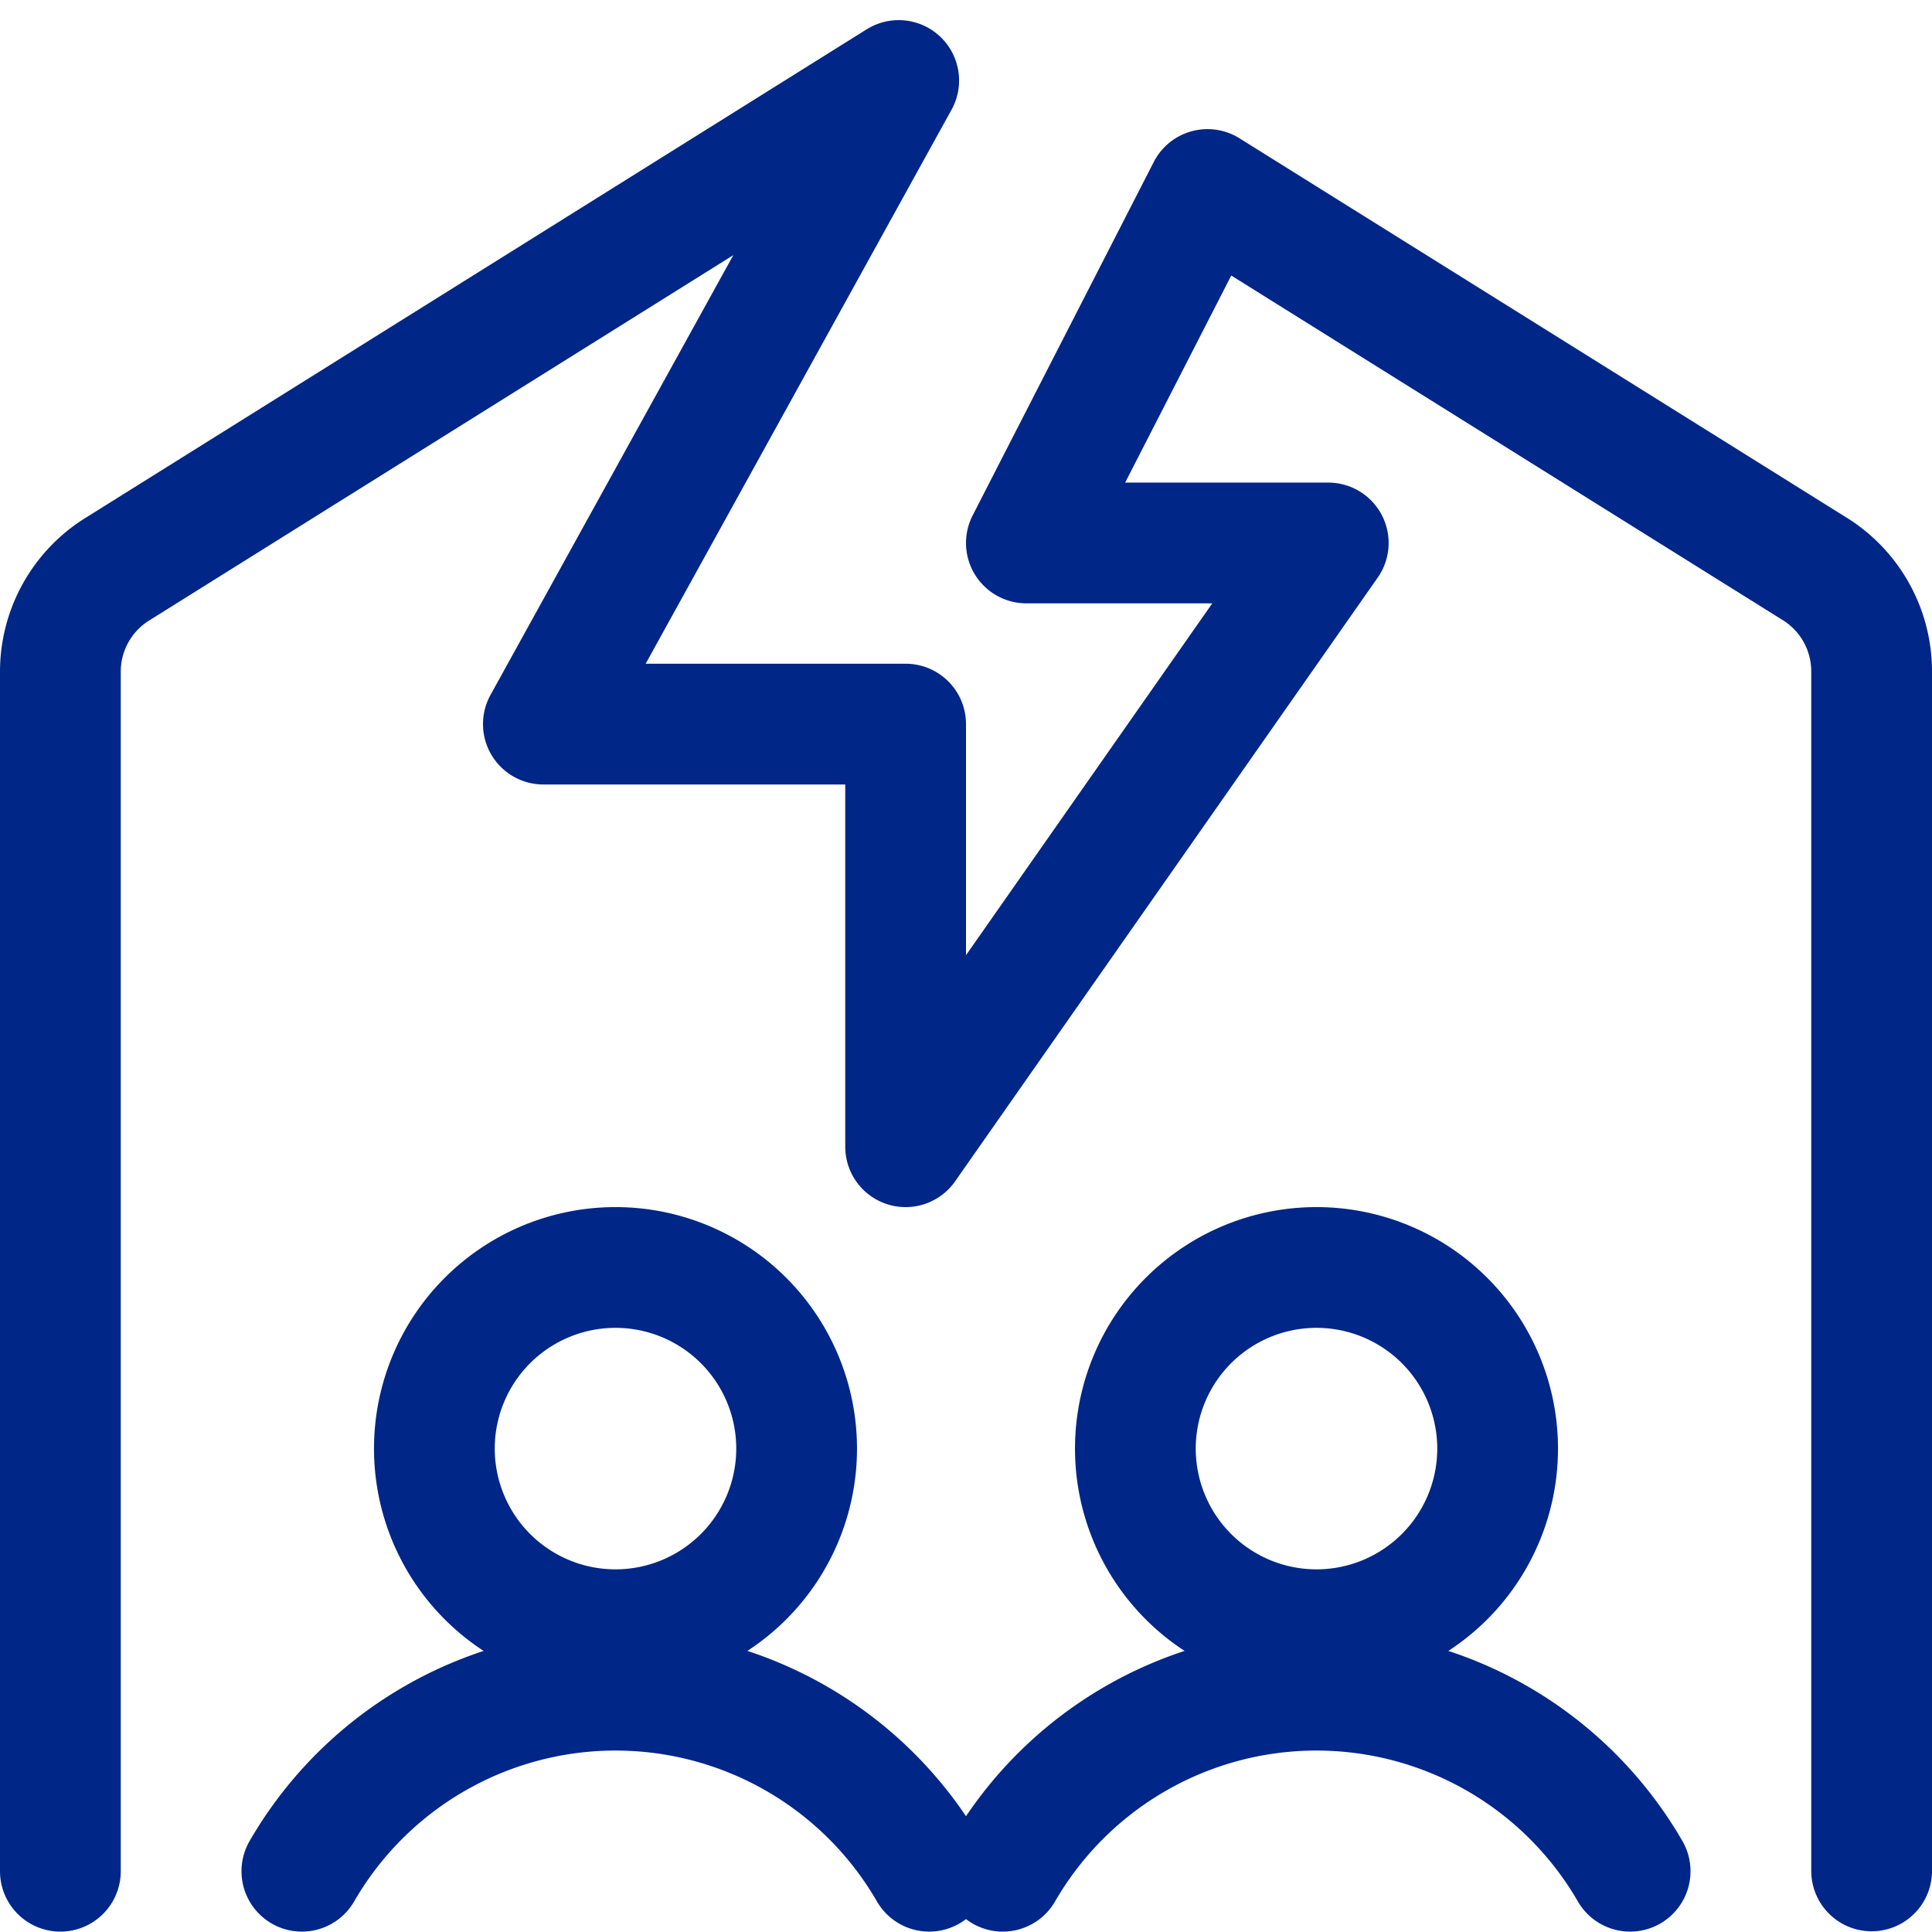
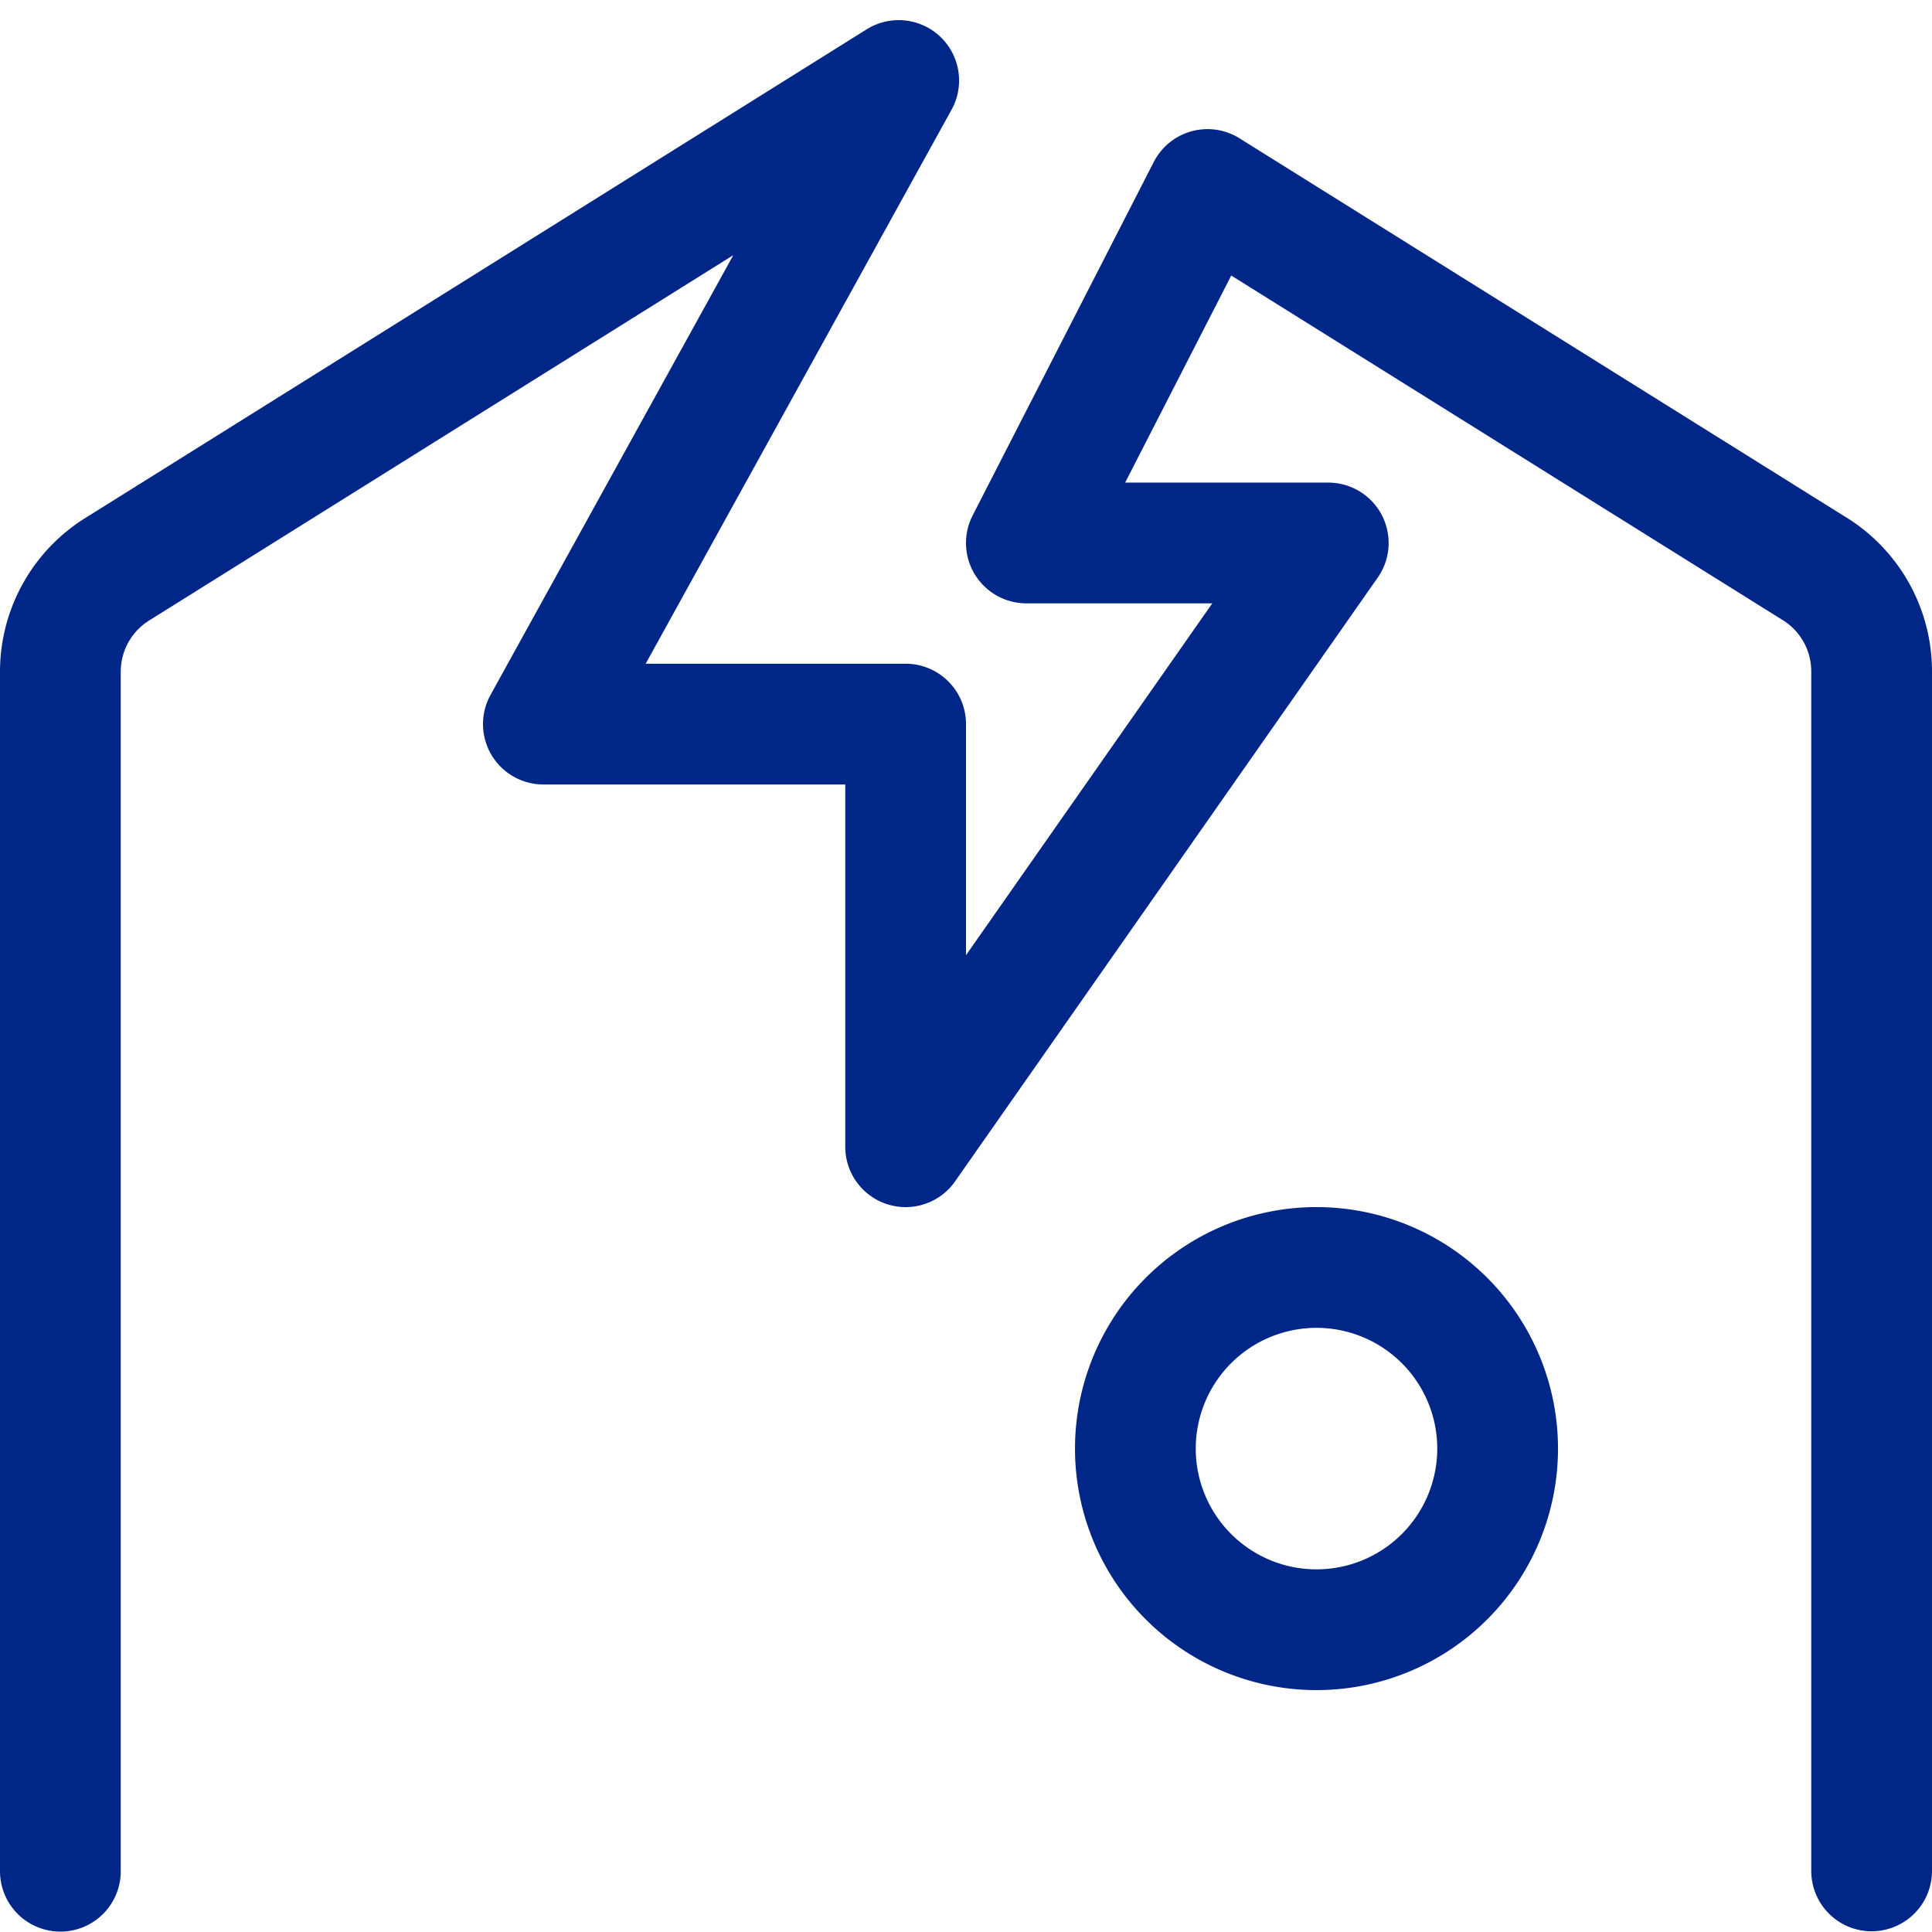
<svg xmlns="http://www.w3.org/2000/svg" viewBox="0 0 60 60">
  <g transform="matrix(2.5,0,0,2.5,0,0)">
    <path d="M.75,23.245V8.345a1.5,1.5,0,0,1,.728-1.287L11.164,1,6.75,8.995h4.5v5.25l5.25-7.5H12.75L15,2.354l7.522,4.7a1.5,1.5,0,0,1,.728,1.287v14.9" fill="none" stroke="#002687" stroke-linecap="round" stroke-linejoin="round" stroke-width="1.5" />
    <path d="M14.104 17.995 A2.250 2.250 0 1 0 18.604 17.995 A2.250 2.250 0 1 0 14.104 17.995 Z" fill="none" stroke="#002687" stroke-linecap="round" stroke-linejoin="round" stroke-width="1.5" />
-     <path d="M20.25,23.245a4.5,4.5,0,0,0-7.793,0" fill="none" stroke="#002687" stroke-linecap="round" stroke-linejoin="round" stroke-width="1.5" />
-     <path d="M5.396 17.995 A2.250 2.250 0 1 0 9.896 17.995 A2.250 2.250 0 1 0 5.396 17.995 Z" fill="none" stroke="#002687" stroke-linecap="round" stroke-linejoin="round" stroke-width="1.5" />
-     <path d="M11.543,23.245a4.5,4.5,0,0,0-7.793,0" fill="none" stroke="#002687" stroke-linecap="round" stroke-linejoin="round" stroke-width="1.5" />
  </g>
</svg>